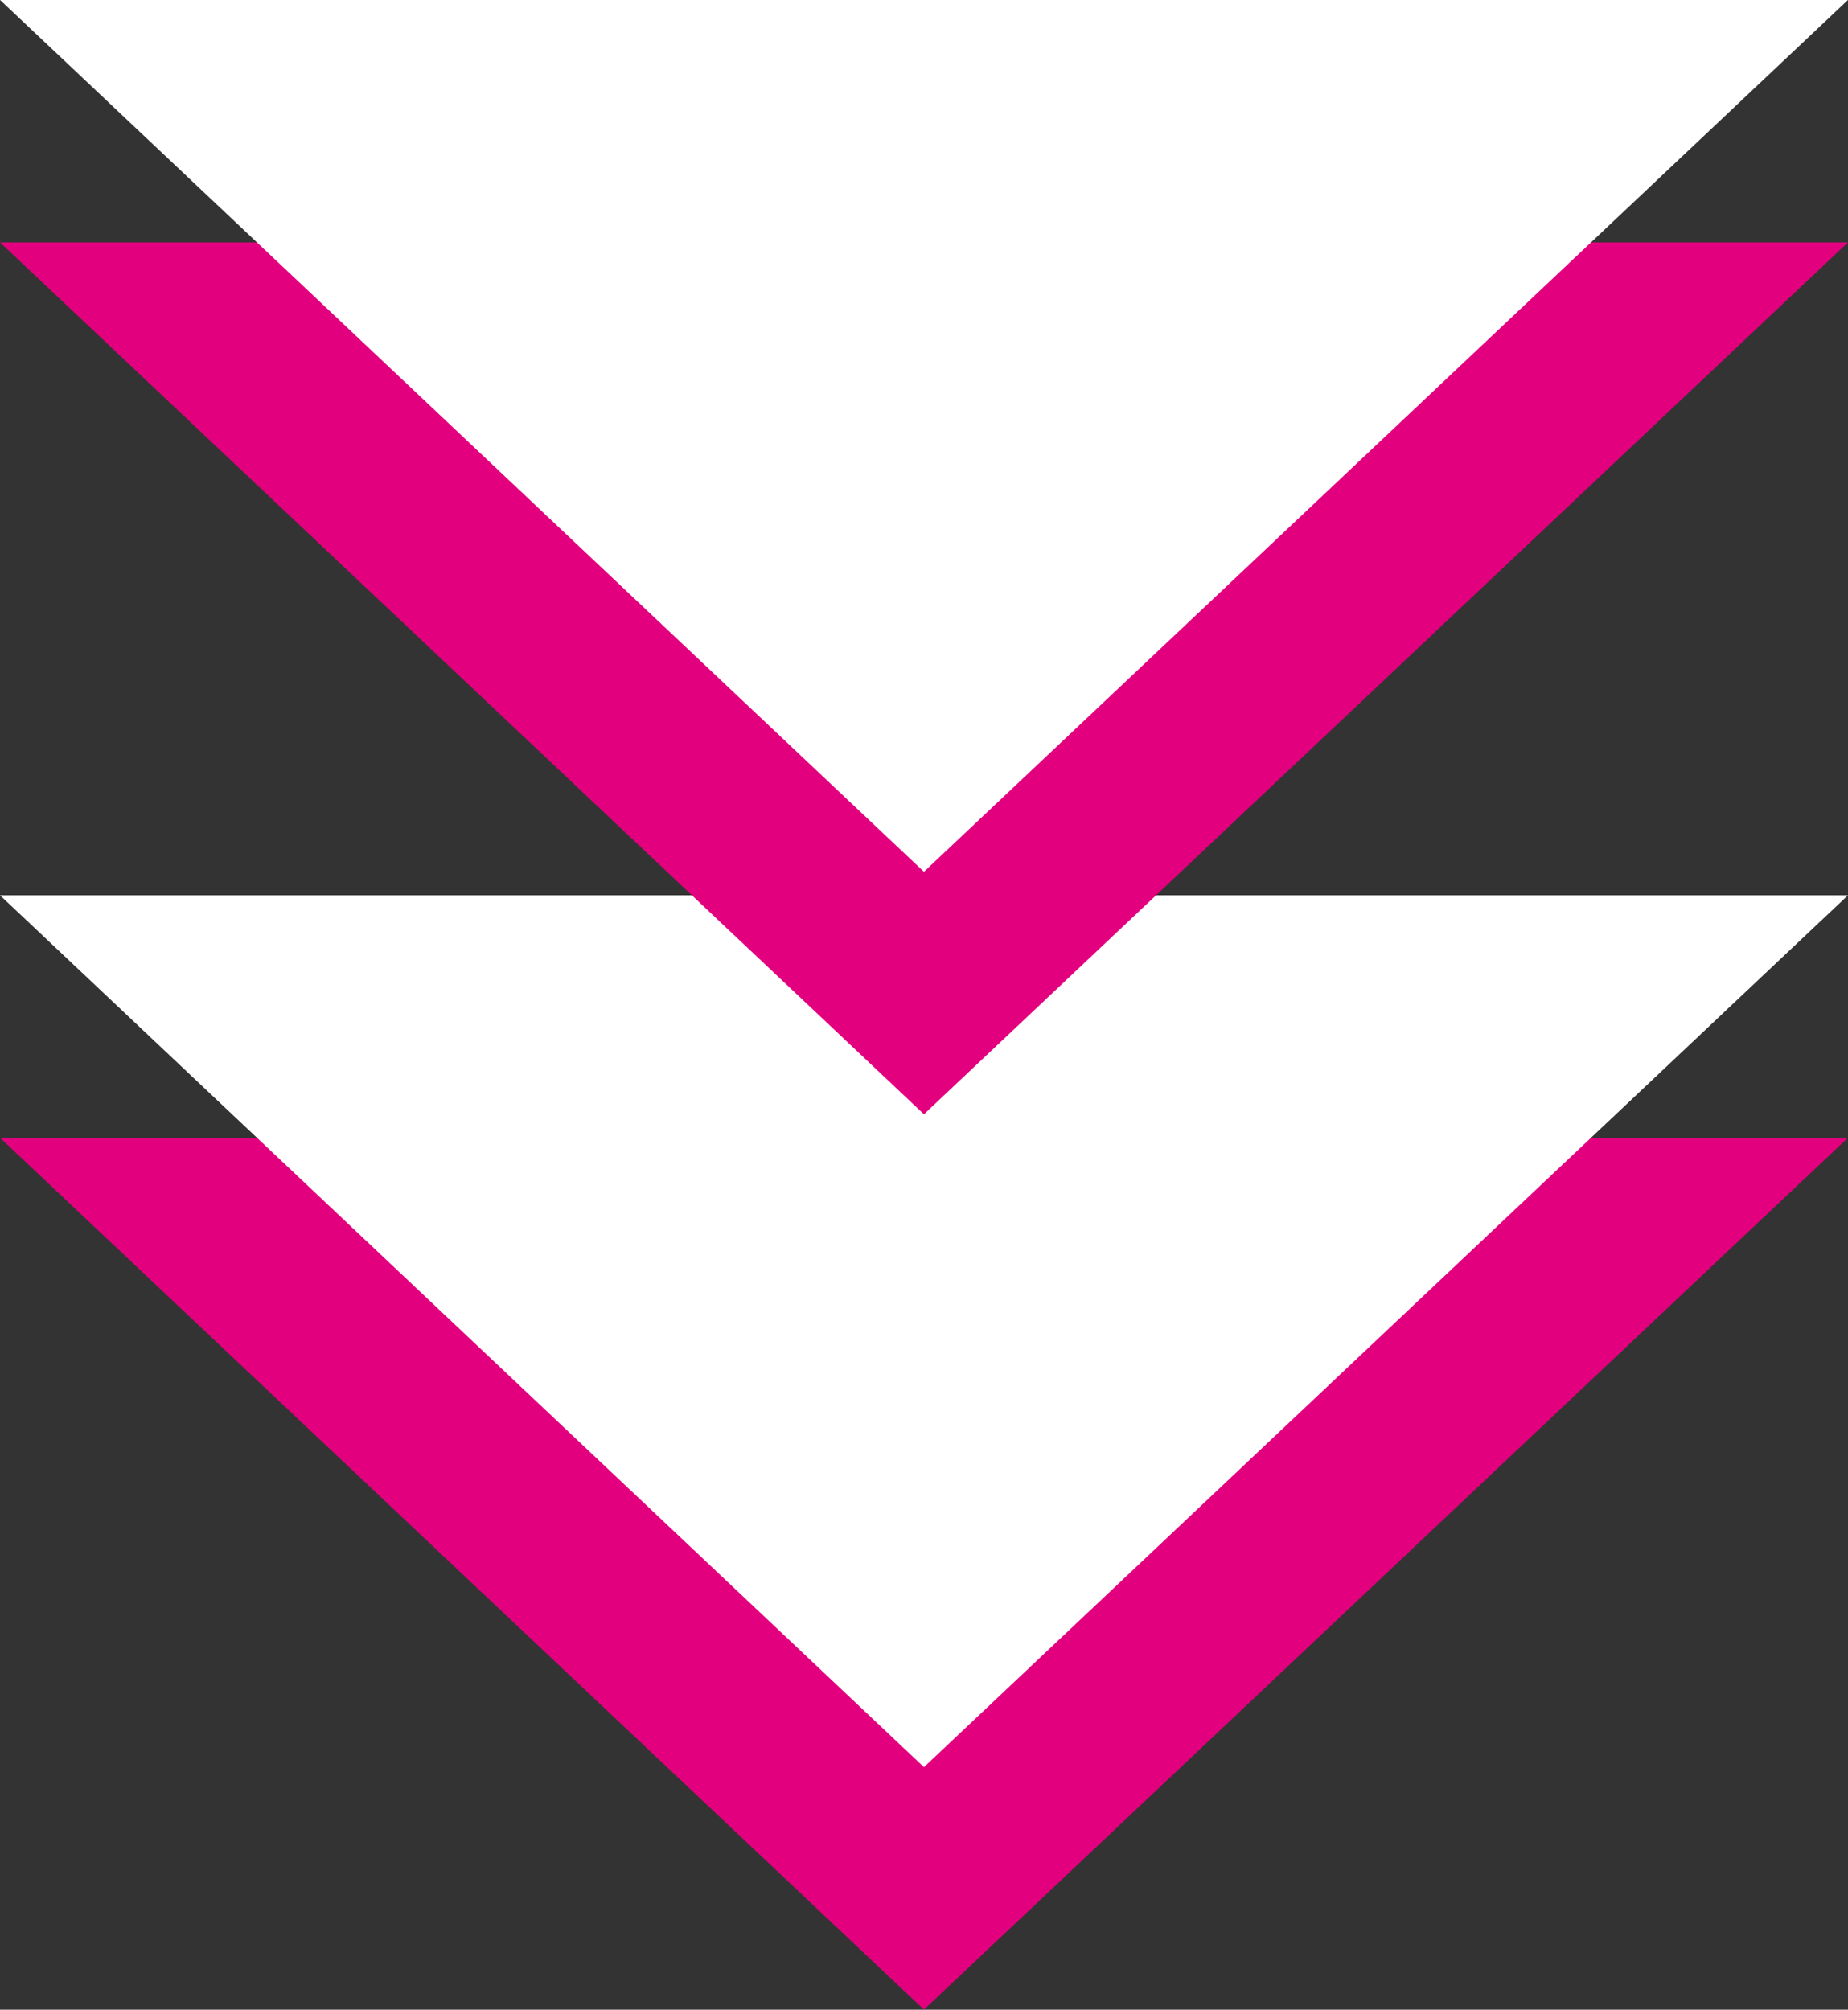
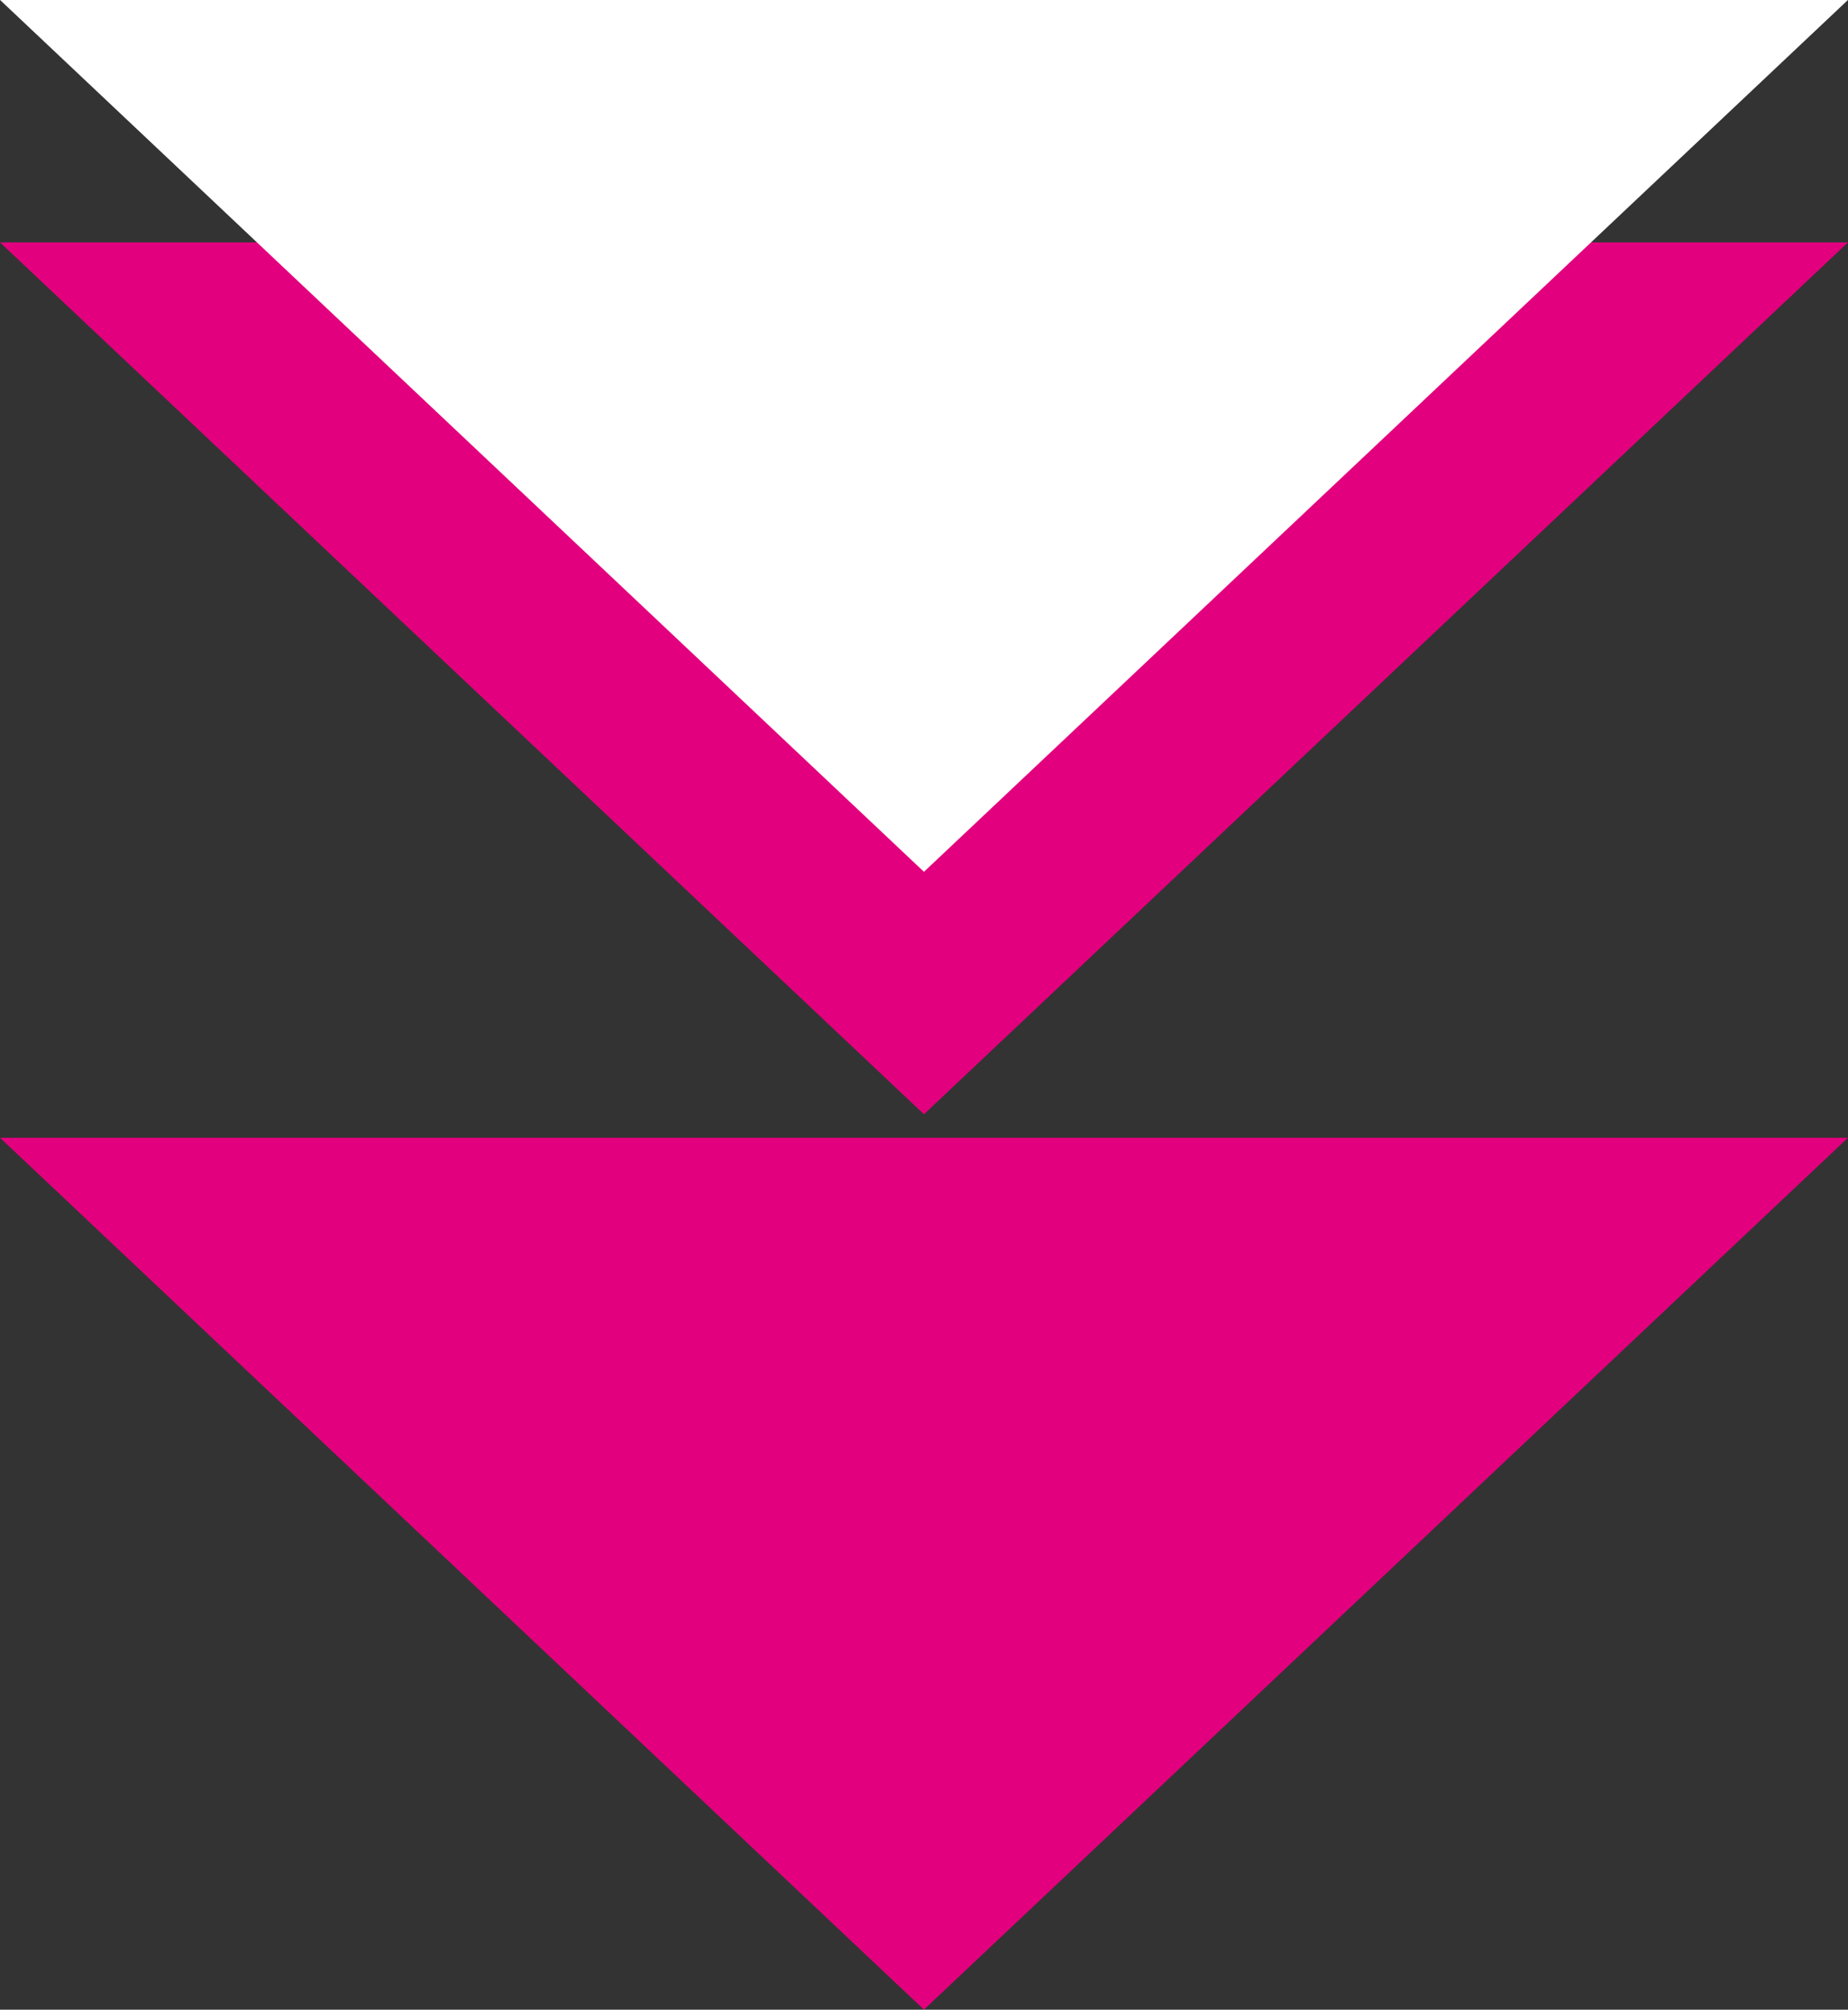
<svg xmlns="http://www.w3.org/2000/svg" width="20.641" height="22.446" viewBox="0 0 20.641 22.446">
  <rect x="0" y="0" width="20.641" height="22.446" fill="#333333" stroke="none" />
  <g id="_db" data-name="▼db" transform="translate(-179.103 -1239.739)">
    <g id="山" transform="translate(199.744 1262.184) rotate(180)">
      <path id="パス_3" data-name="パス 3" d="M0,9.738,10.321,0,20.641,9.738Z" fill="#e3007e" />
-       <path id="パス_4" data-name="パス 4" d="M0,9.738,10.321,0,20.641,9.738Z" transform="translate(0 2.708)" fill="#fff" />
    </g>
    <g id="山-2" data-name="山" transform="translate(199.744 1252.184) rotate(180)">
      <path id="パス_3-2" data-name="パス 3" d="M0,9.738,10.321,0,20.641,9.738Z" fill="#e3007e" />
      <path id="パス_4-2" data-name="パス 4" d="M0,9.738,10.321,0,20.641,9.738Z" transform="translate(0 2.708)" fill="#fff" />
    </g>
  </g>
</svg>